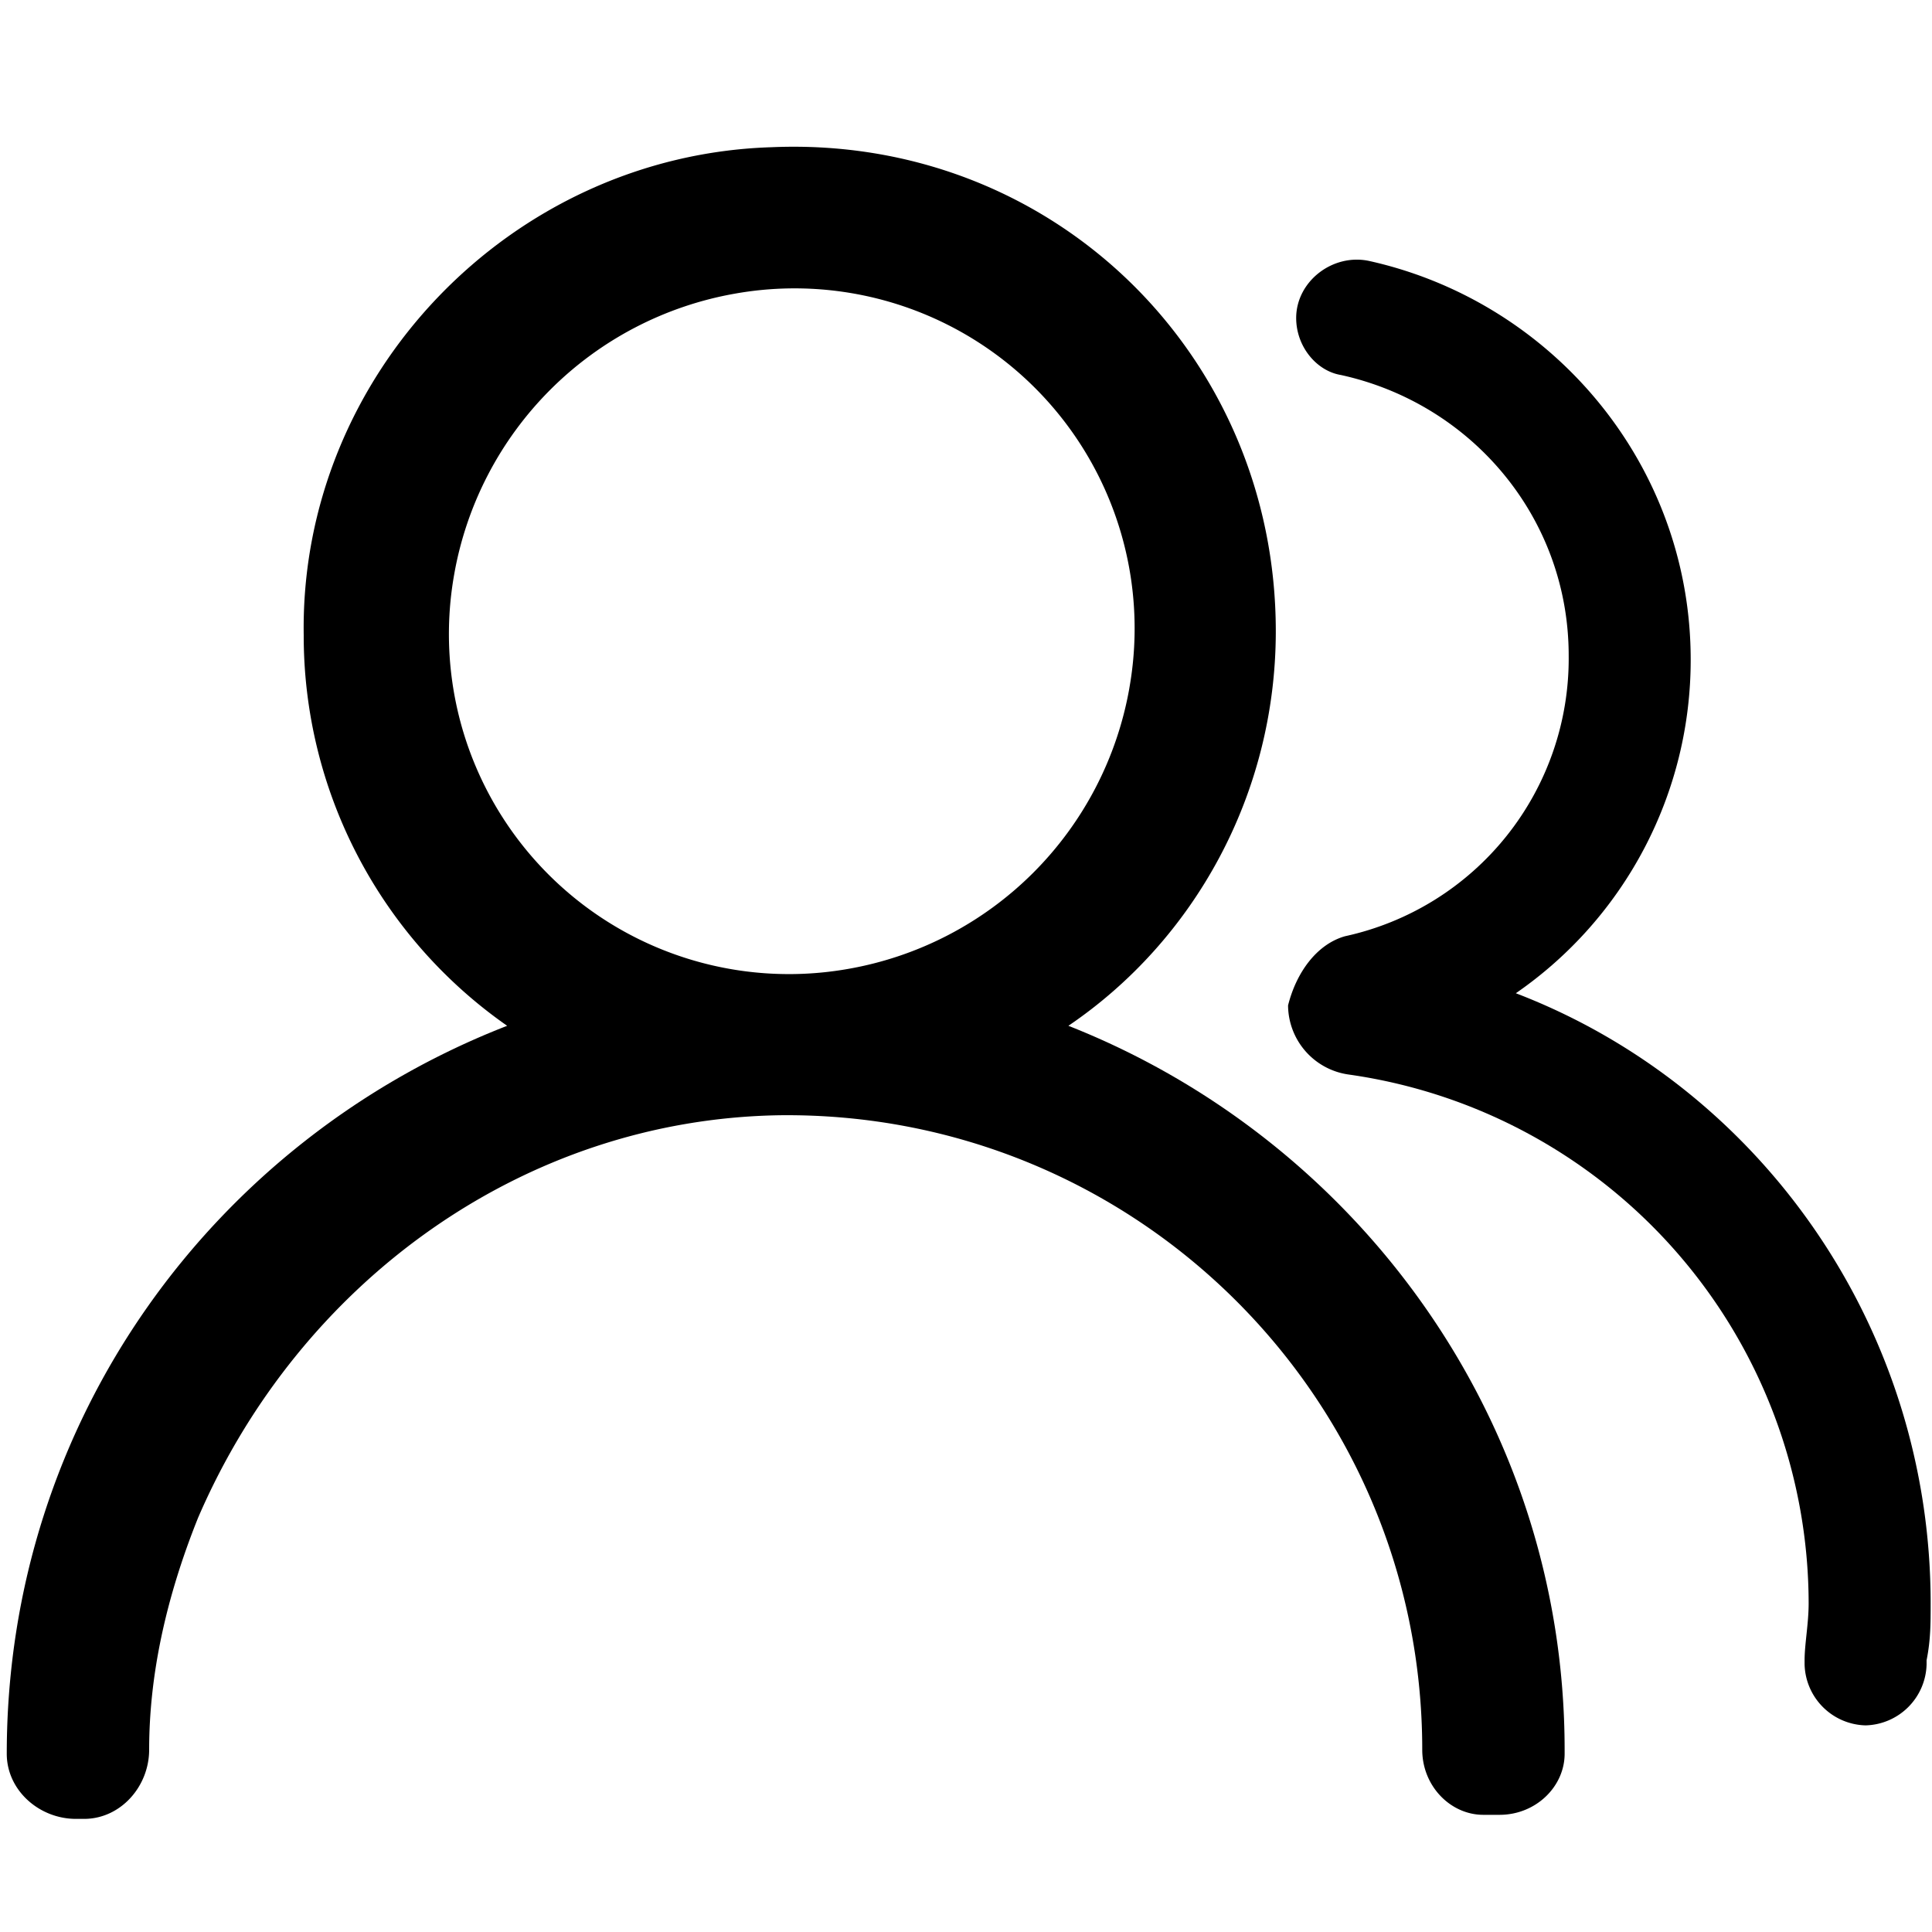
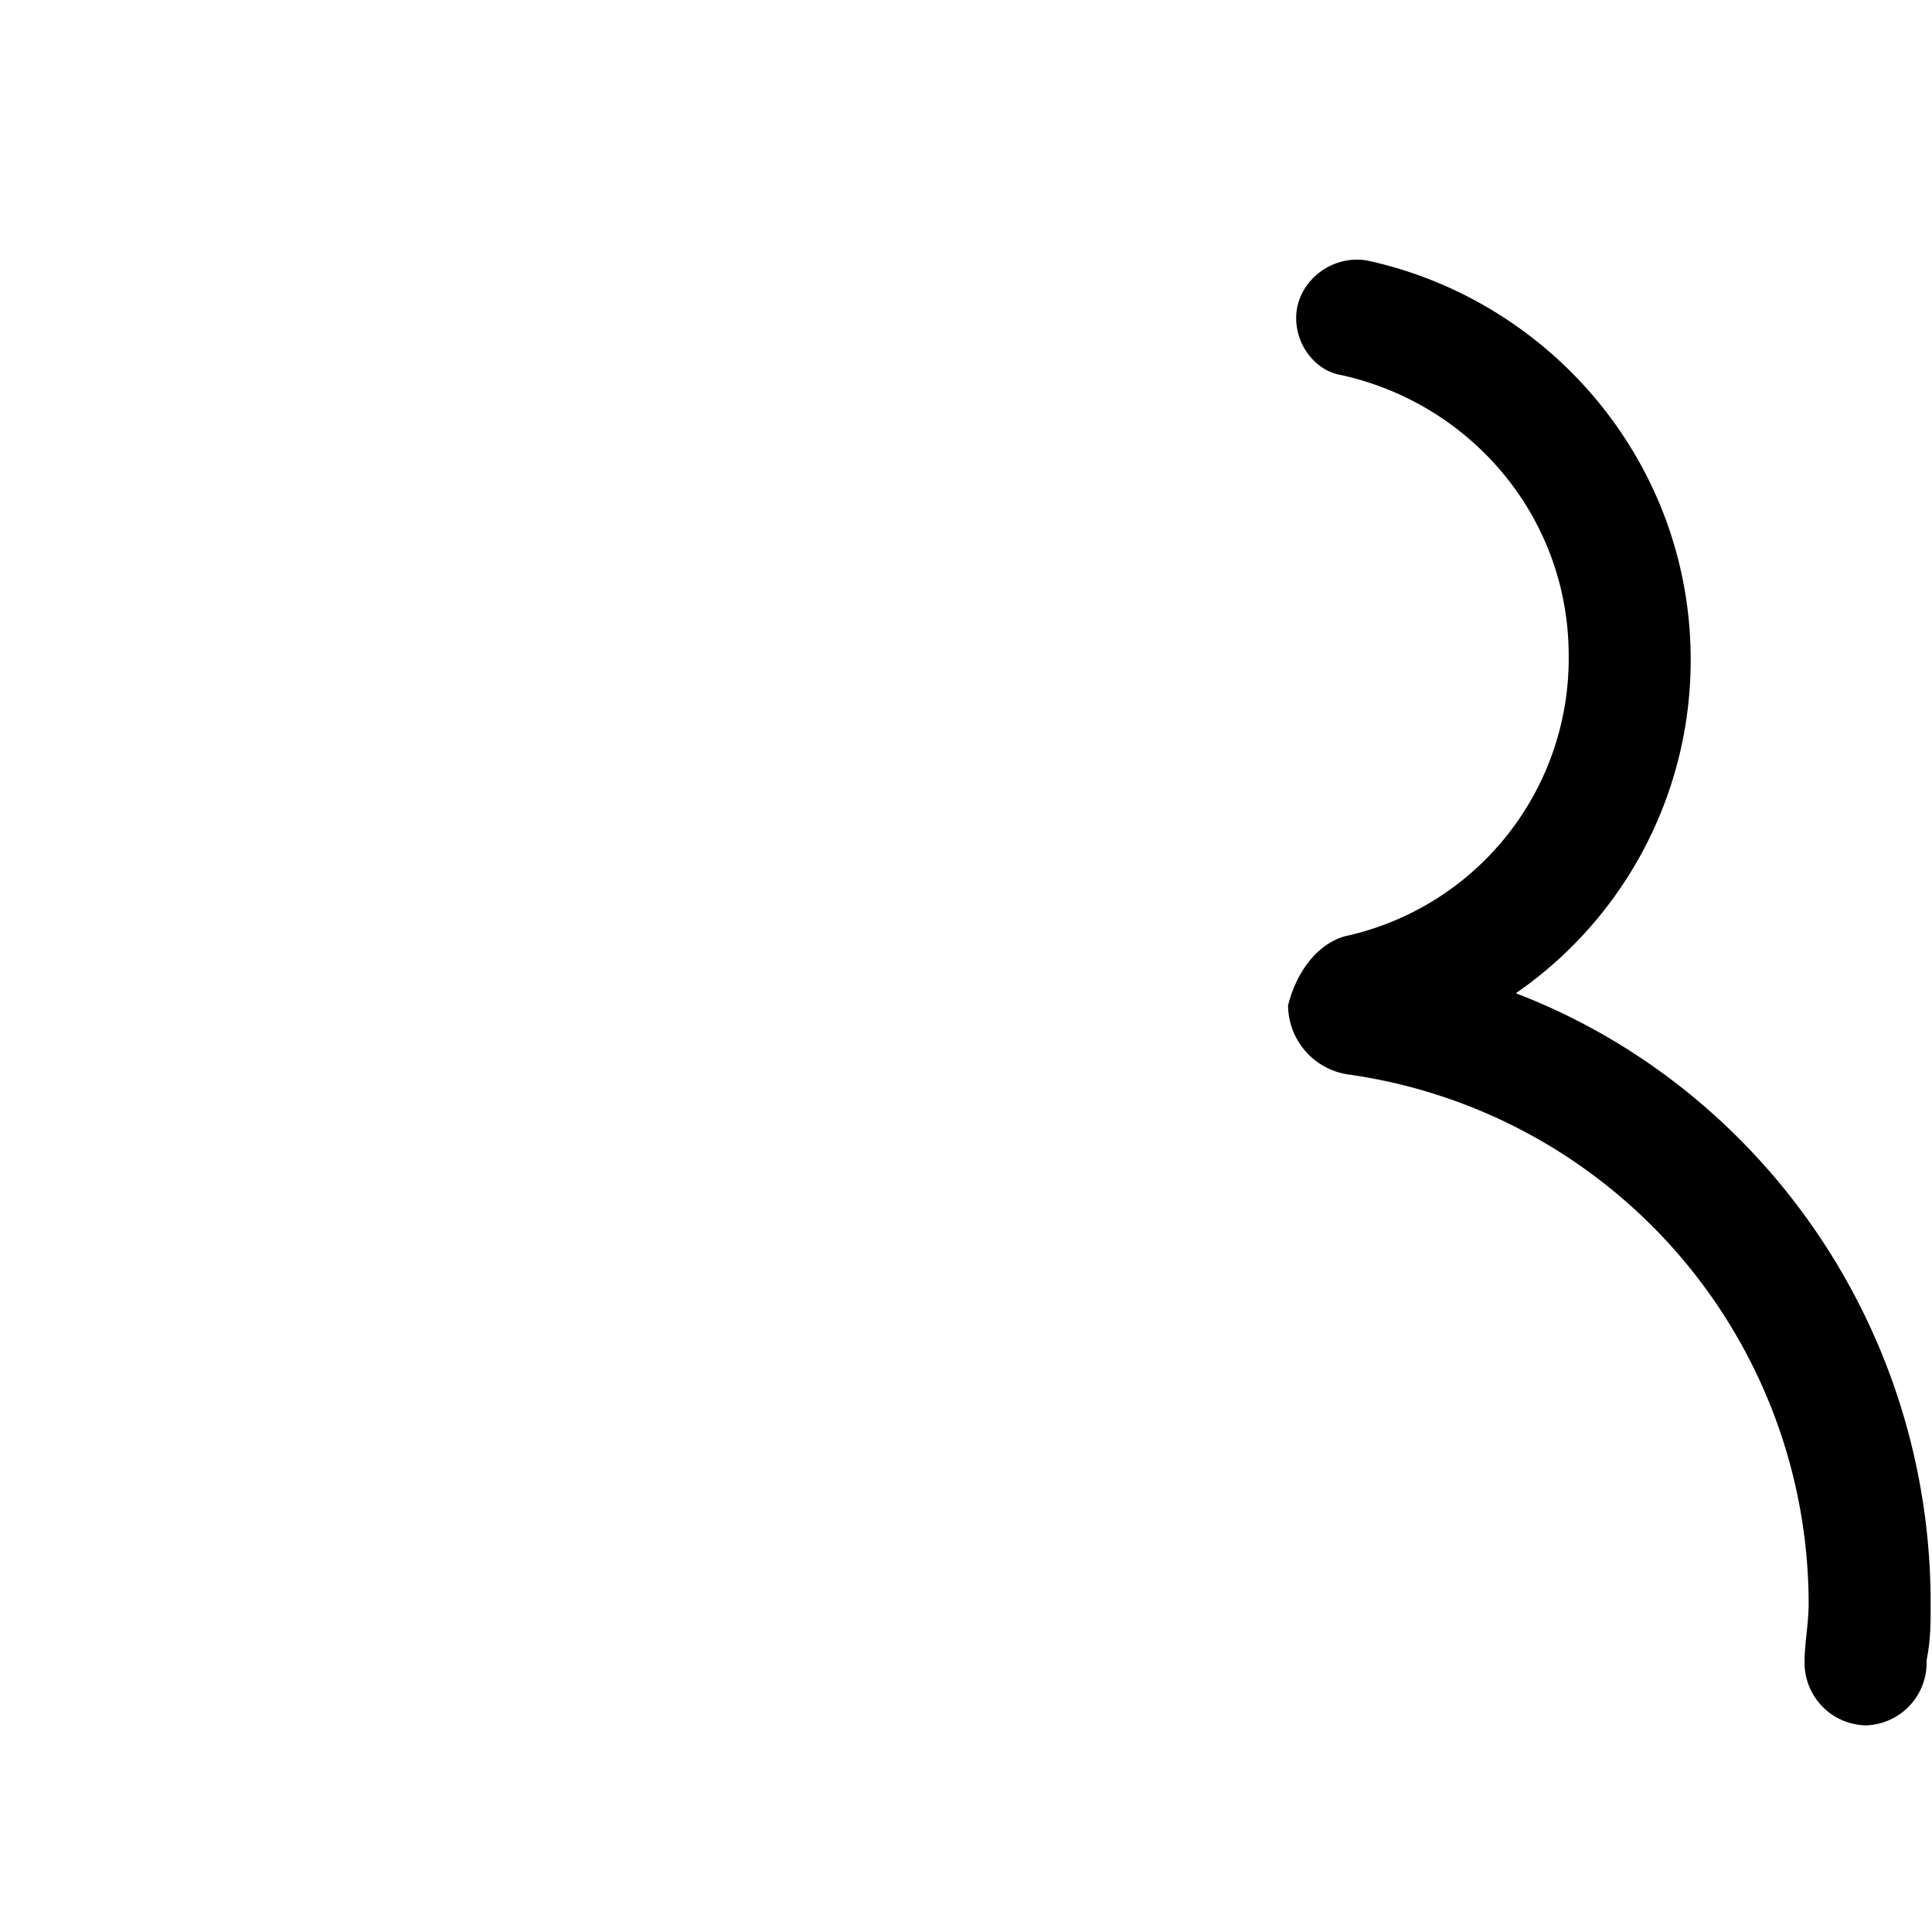
<svg xmlns="http://www.w3.org/2000/svg" t="1610169868234" class="icon" viewBox="0 0 1024 1024" version="1.1" p-id="7710" width="16" height="16">
  <defs>
    <style type="text/css" />
  </defs>
-   <path d="M753.818 927.386c0-187.546-153.088-338.432-340.634-336.282-135.782 2.15-254.362 88.371-308.224 213.402-17.306 43.11-25.907 84.07-25.907 122.88 0 19.456-15.104 36.659-34.509 36.659H40.243c-19.405 0-36.659-15.104-36.659-34.509 0-176.742 109.978-325.478 265.216-385.843a252.16 252.16 0 0 1-107.827-207.002c-2.15-137.933 109.926-254.362 247.91-258.662 148.736-6.451 267.315 109.926 267.315 256.512 0 86.272-43.11 163.84-109.926 209.152 153.088 60.365 263.014 209.101 263.014 383.693v2.15c0 17.254-15.104 32.358-34.509 32.358h-8.602c-17.254 0-32.358-15.104-32.358-34.509z m-155.238-562.688A180.224 180.224 0 0 0 389.478 155.648a183.398 183.398 0 0 0-148.736 148.736 180.224 180.224 0 0 0 209.101 209.101 183.398 183.398 0 0 0 148.736-148.736z" p-id="7711" />
  <path d="M712.858 496.23a150.579 150.579 0 0 0 118.579-148.736c0-73.318-51.712-133.632-120.73-148.736-12.954-2.15-23.706-15.104-23.706-30.208 0-19.405 19.405-34.458 38.81-30.208 96.973 21.606 170.291 107.827 170.291 211.302a214.528 214.528 0 0 1-92.672 176.794c129.331 49.562 219.853 176.742 219.853 323.379 0 10.752 0 19.354-2.15 30.157v2.15a33.178 33.178 0 0 1-32.358 32.358 33.178 33.178 0 0 1-32.307-32.358v-2.15c0-8.602 2.15-19.405 2.15-30.208a283.443 283.443 0 0 0-243.61-280.218 37.274 37.274 0 0 1-32.307-36.659c4.301-17.254 15.053-32.358 30.157-36.659z" p-id="7712" />
</svg>